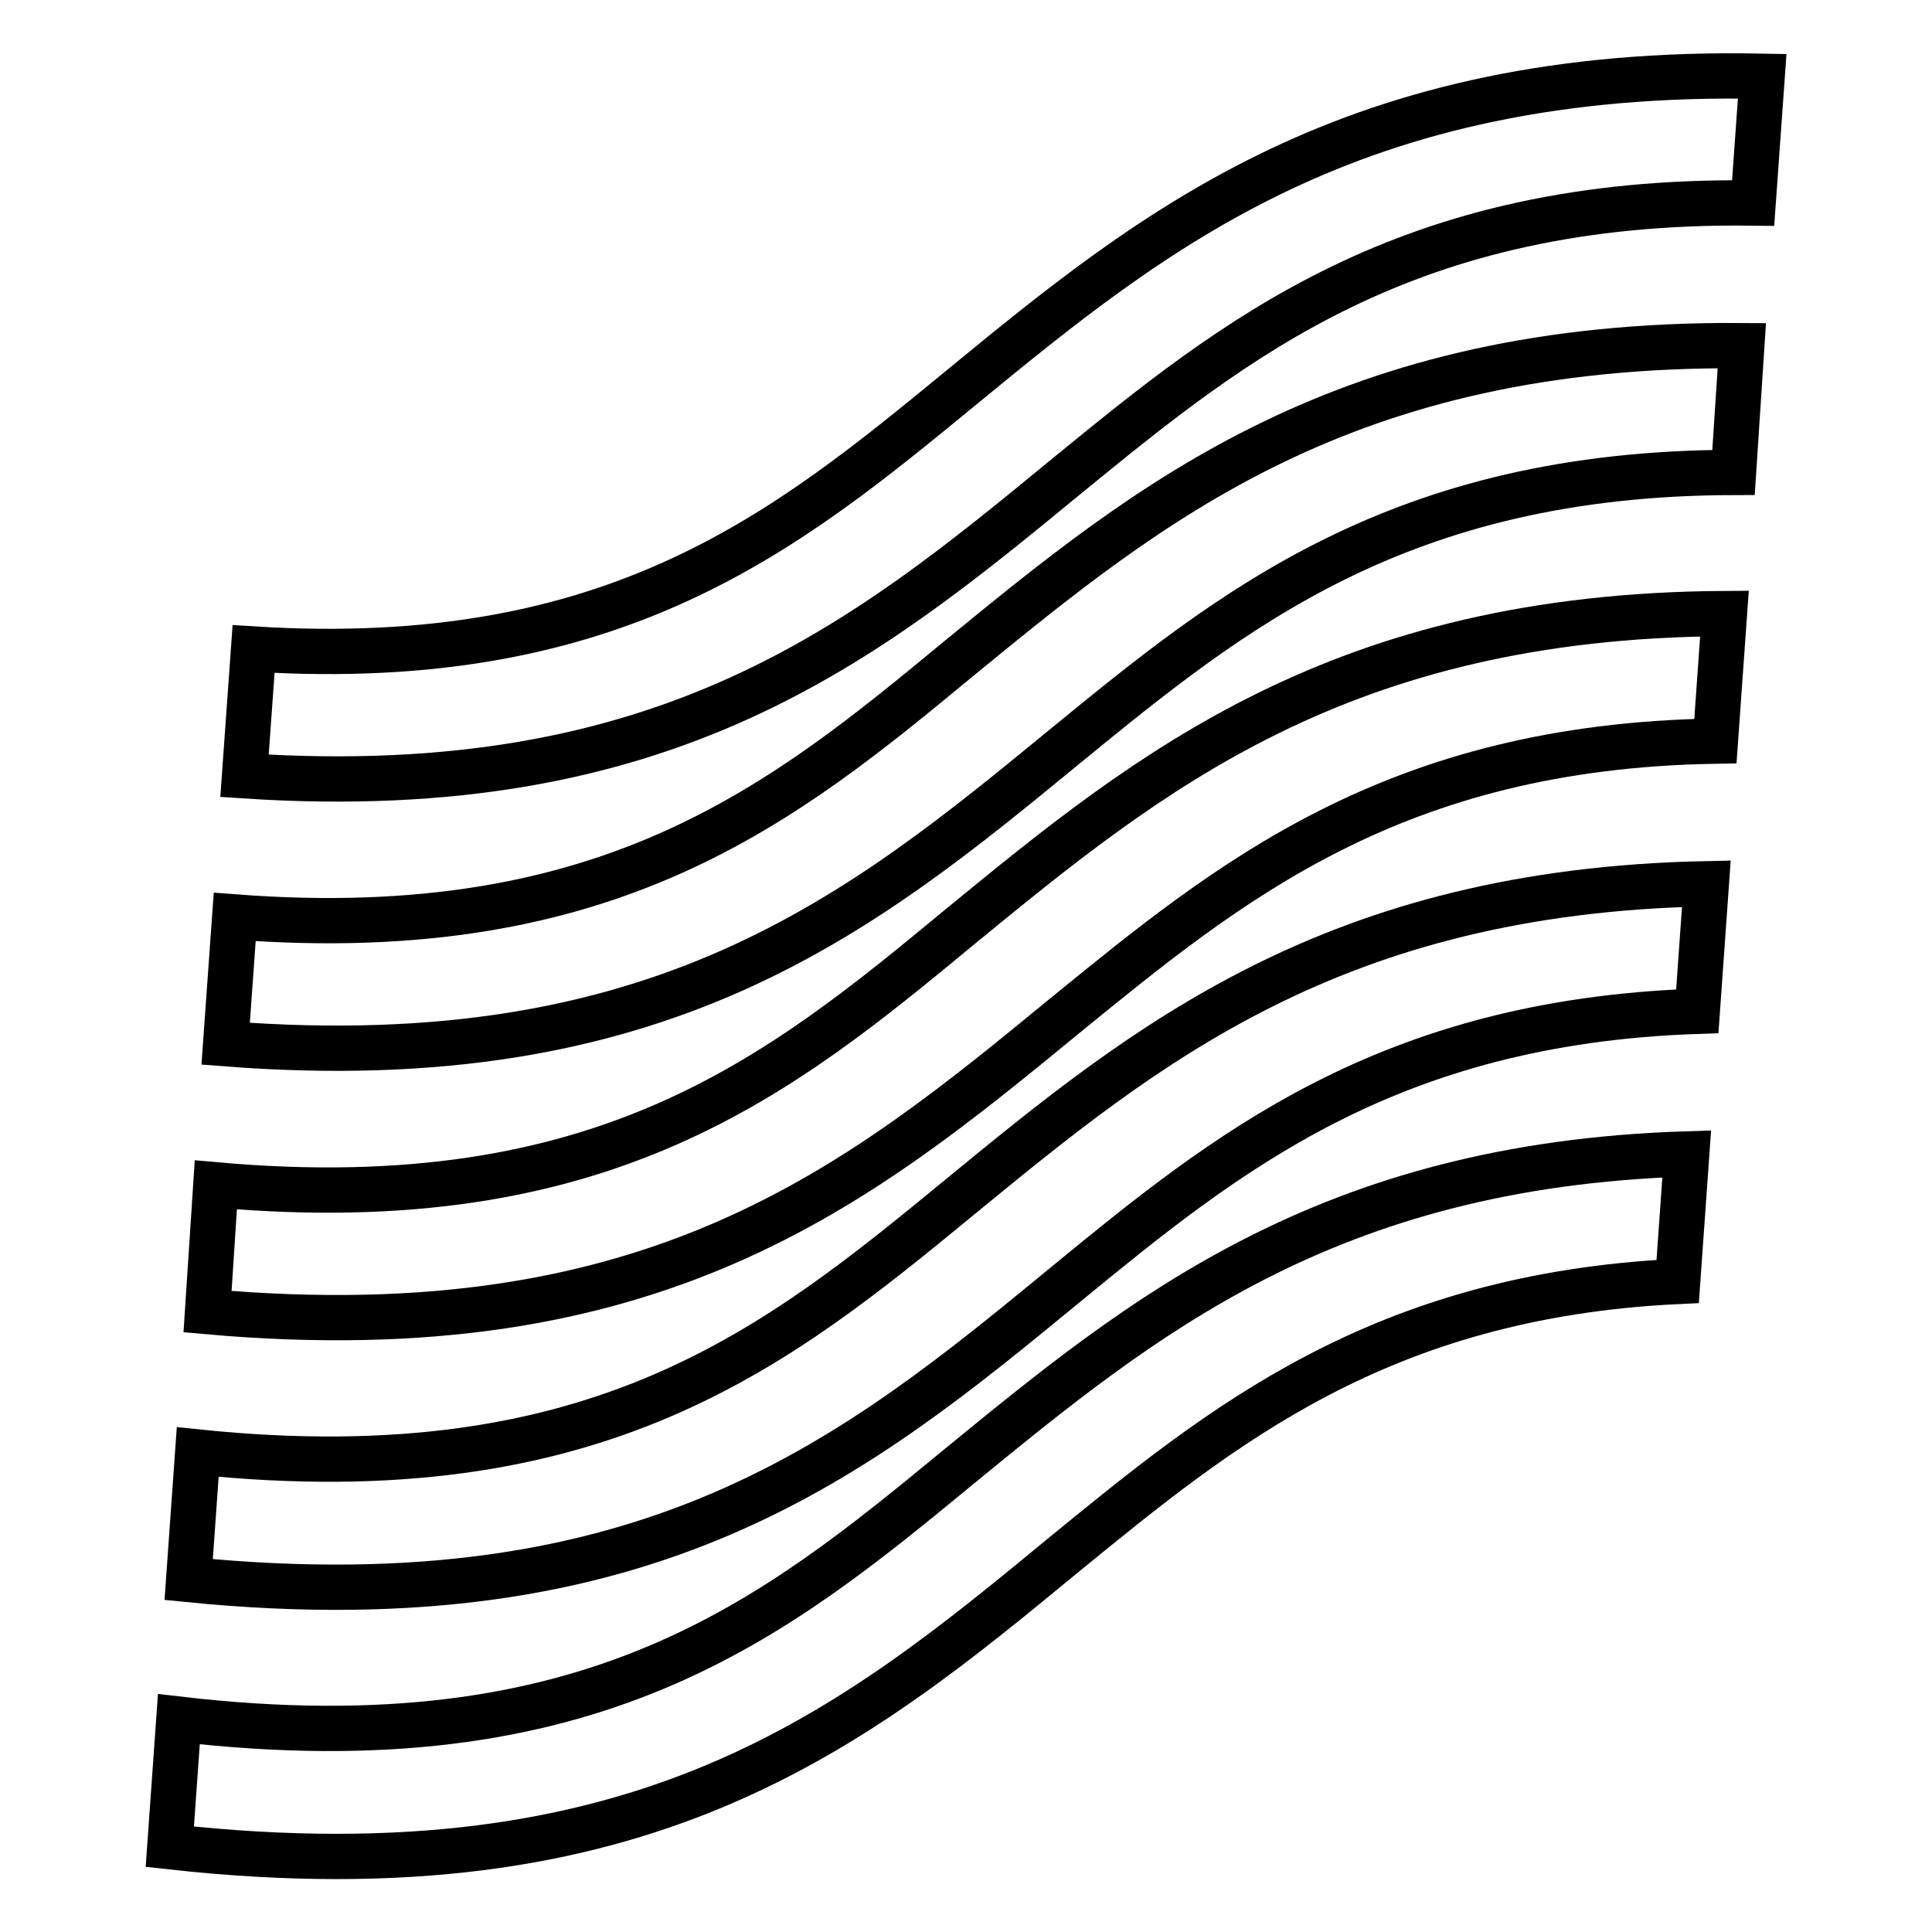
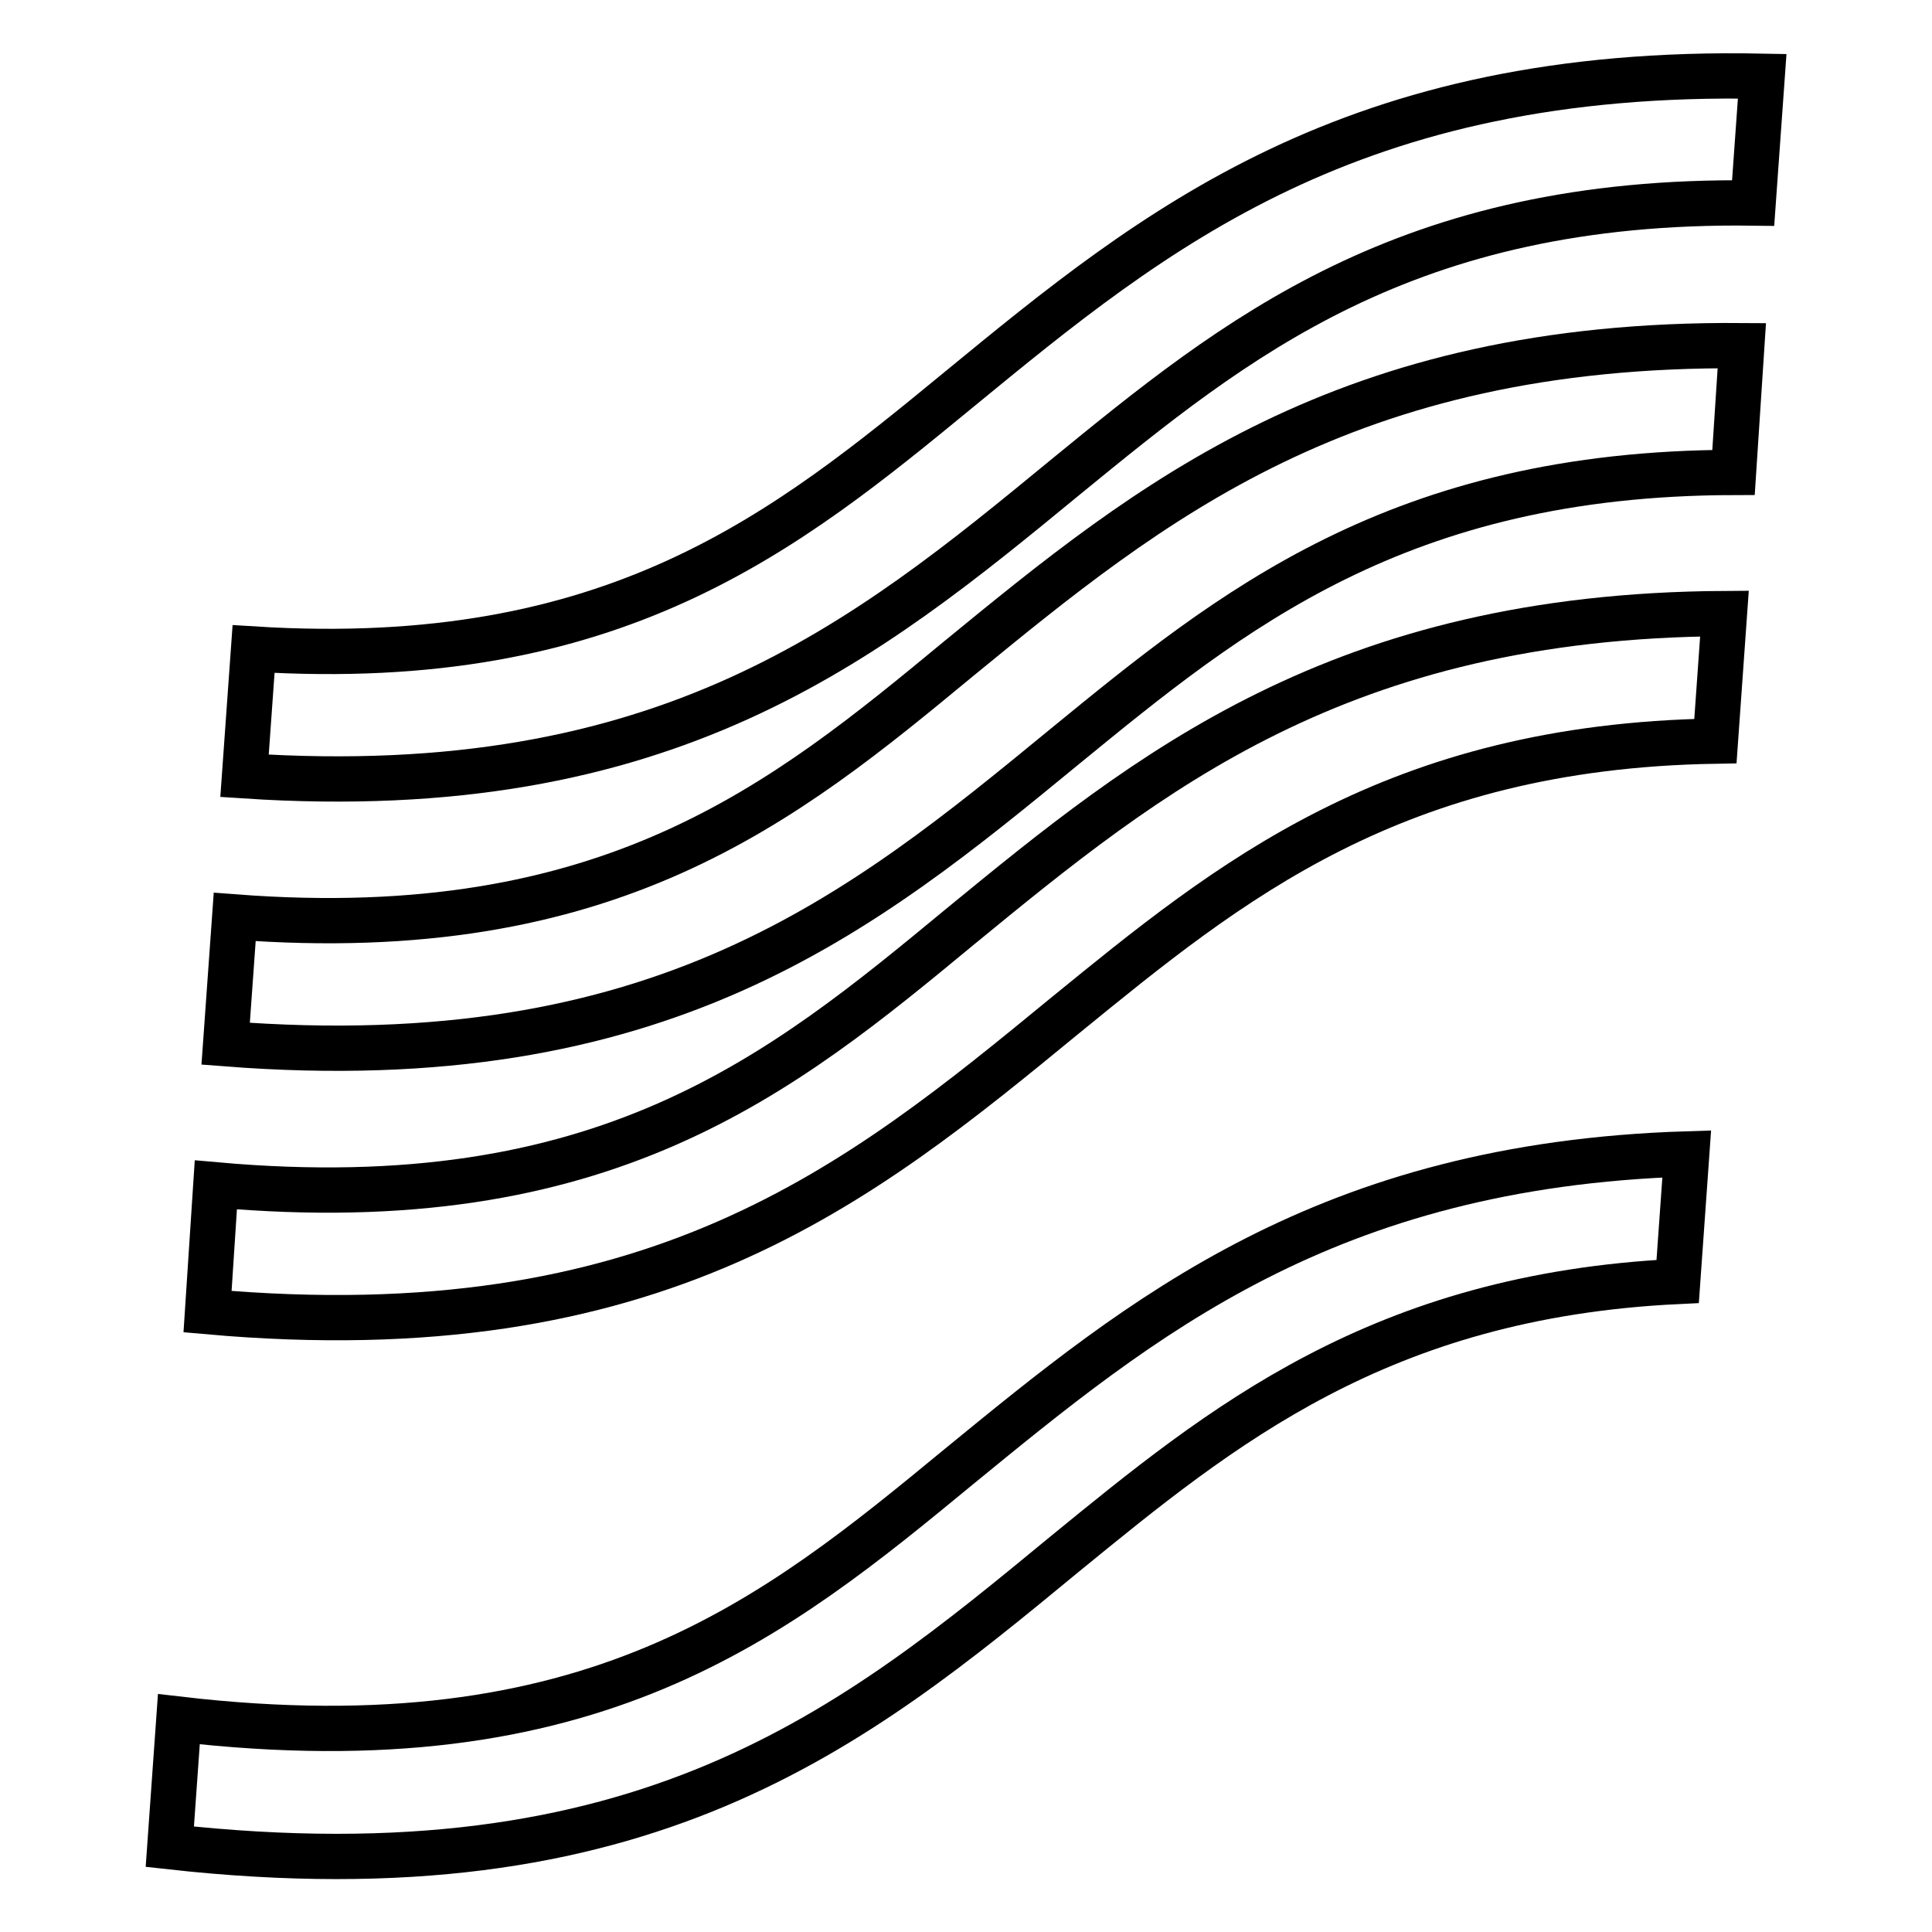
<svg xmlns="http://www.w3.org/2000/svg" version="1.1" x="0px" y="0px" viewBox="0 0 256 256" enable-background="new 0 0 256 256" xml:space="preserve">
  <g>
    <path stroke-width="6" fill-opacity="0" stroke="#000000" d="M23.7,227.8l-1.2,16.9c62.9,7,90.6-15.7,118.6-38.8c20.7-16.9,41.7-34.2,81.2-36.1l1.2-16.9 c-47.8,1.5-72.2,21.6-96.4,41.4C102.7,214.4,78.6,234.2,23.7,227.8L23.7,227.8z" />
-     <path stroke-width="6" fill-opacity="0" stroke="#000000" d="M26.2,192.4L25,209.3c61.1,6.1,88.5-16.3,116.2-39.1c21.1-17.3,42.5-34.8,83.7-36.2l1.2-16.9 c-49.4,1-74.3,21.3-98.9,41.5C103.1,178.4,79.3,197.9,26.2,192.4L26.2,192.4z" />
    <path stroke-width="6" fill-opacity="0" stroke="#000000" d="M28.6,157l-1.1,16.8c59.4,5.3,86.3-16.8,113.7-39.3c21.6-17.6,43.4-35.6,86.1-36.3l1.2-16.9 c-51,0.3-76.3,21-101.3,41.5C103.5,142.4,80.1,161.6,28.6,157L28.6,157z" />
    <path stroke-width="6" fill-opacity="0" stroke="#000000" d="M31.1,121.5l-1.2,16.8c57.7,4.5,84.3-17.3,111.2-39.4c22-18,44.2-36.2,88.6-36.3l1.1-16.8 c-52.7-0.4-78.4,20.7-103.8,41.5C103.9,106.4,80.8,125.3,31.1,121.5L31.1,121.5z" />
    <path stroke-width="6" fill-opacity="0" stroke="#000000" d="M127.2,51.5C104.2,70.4,81.5,89,33.6,86l-1.2,16.8c56,3.7,82.3-17.8,108.8-39.6 c22.4-18.3,45-36.9,91.1-36.3l1.2-16.8C179,9,152.9,30.4,127.2,51.5L127.2,51.5z" />
  </g>
</svg>